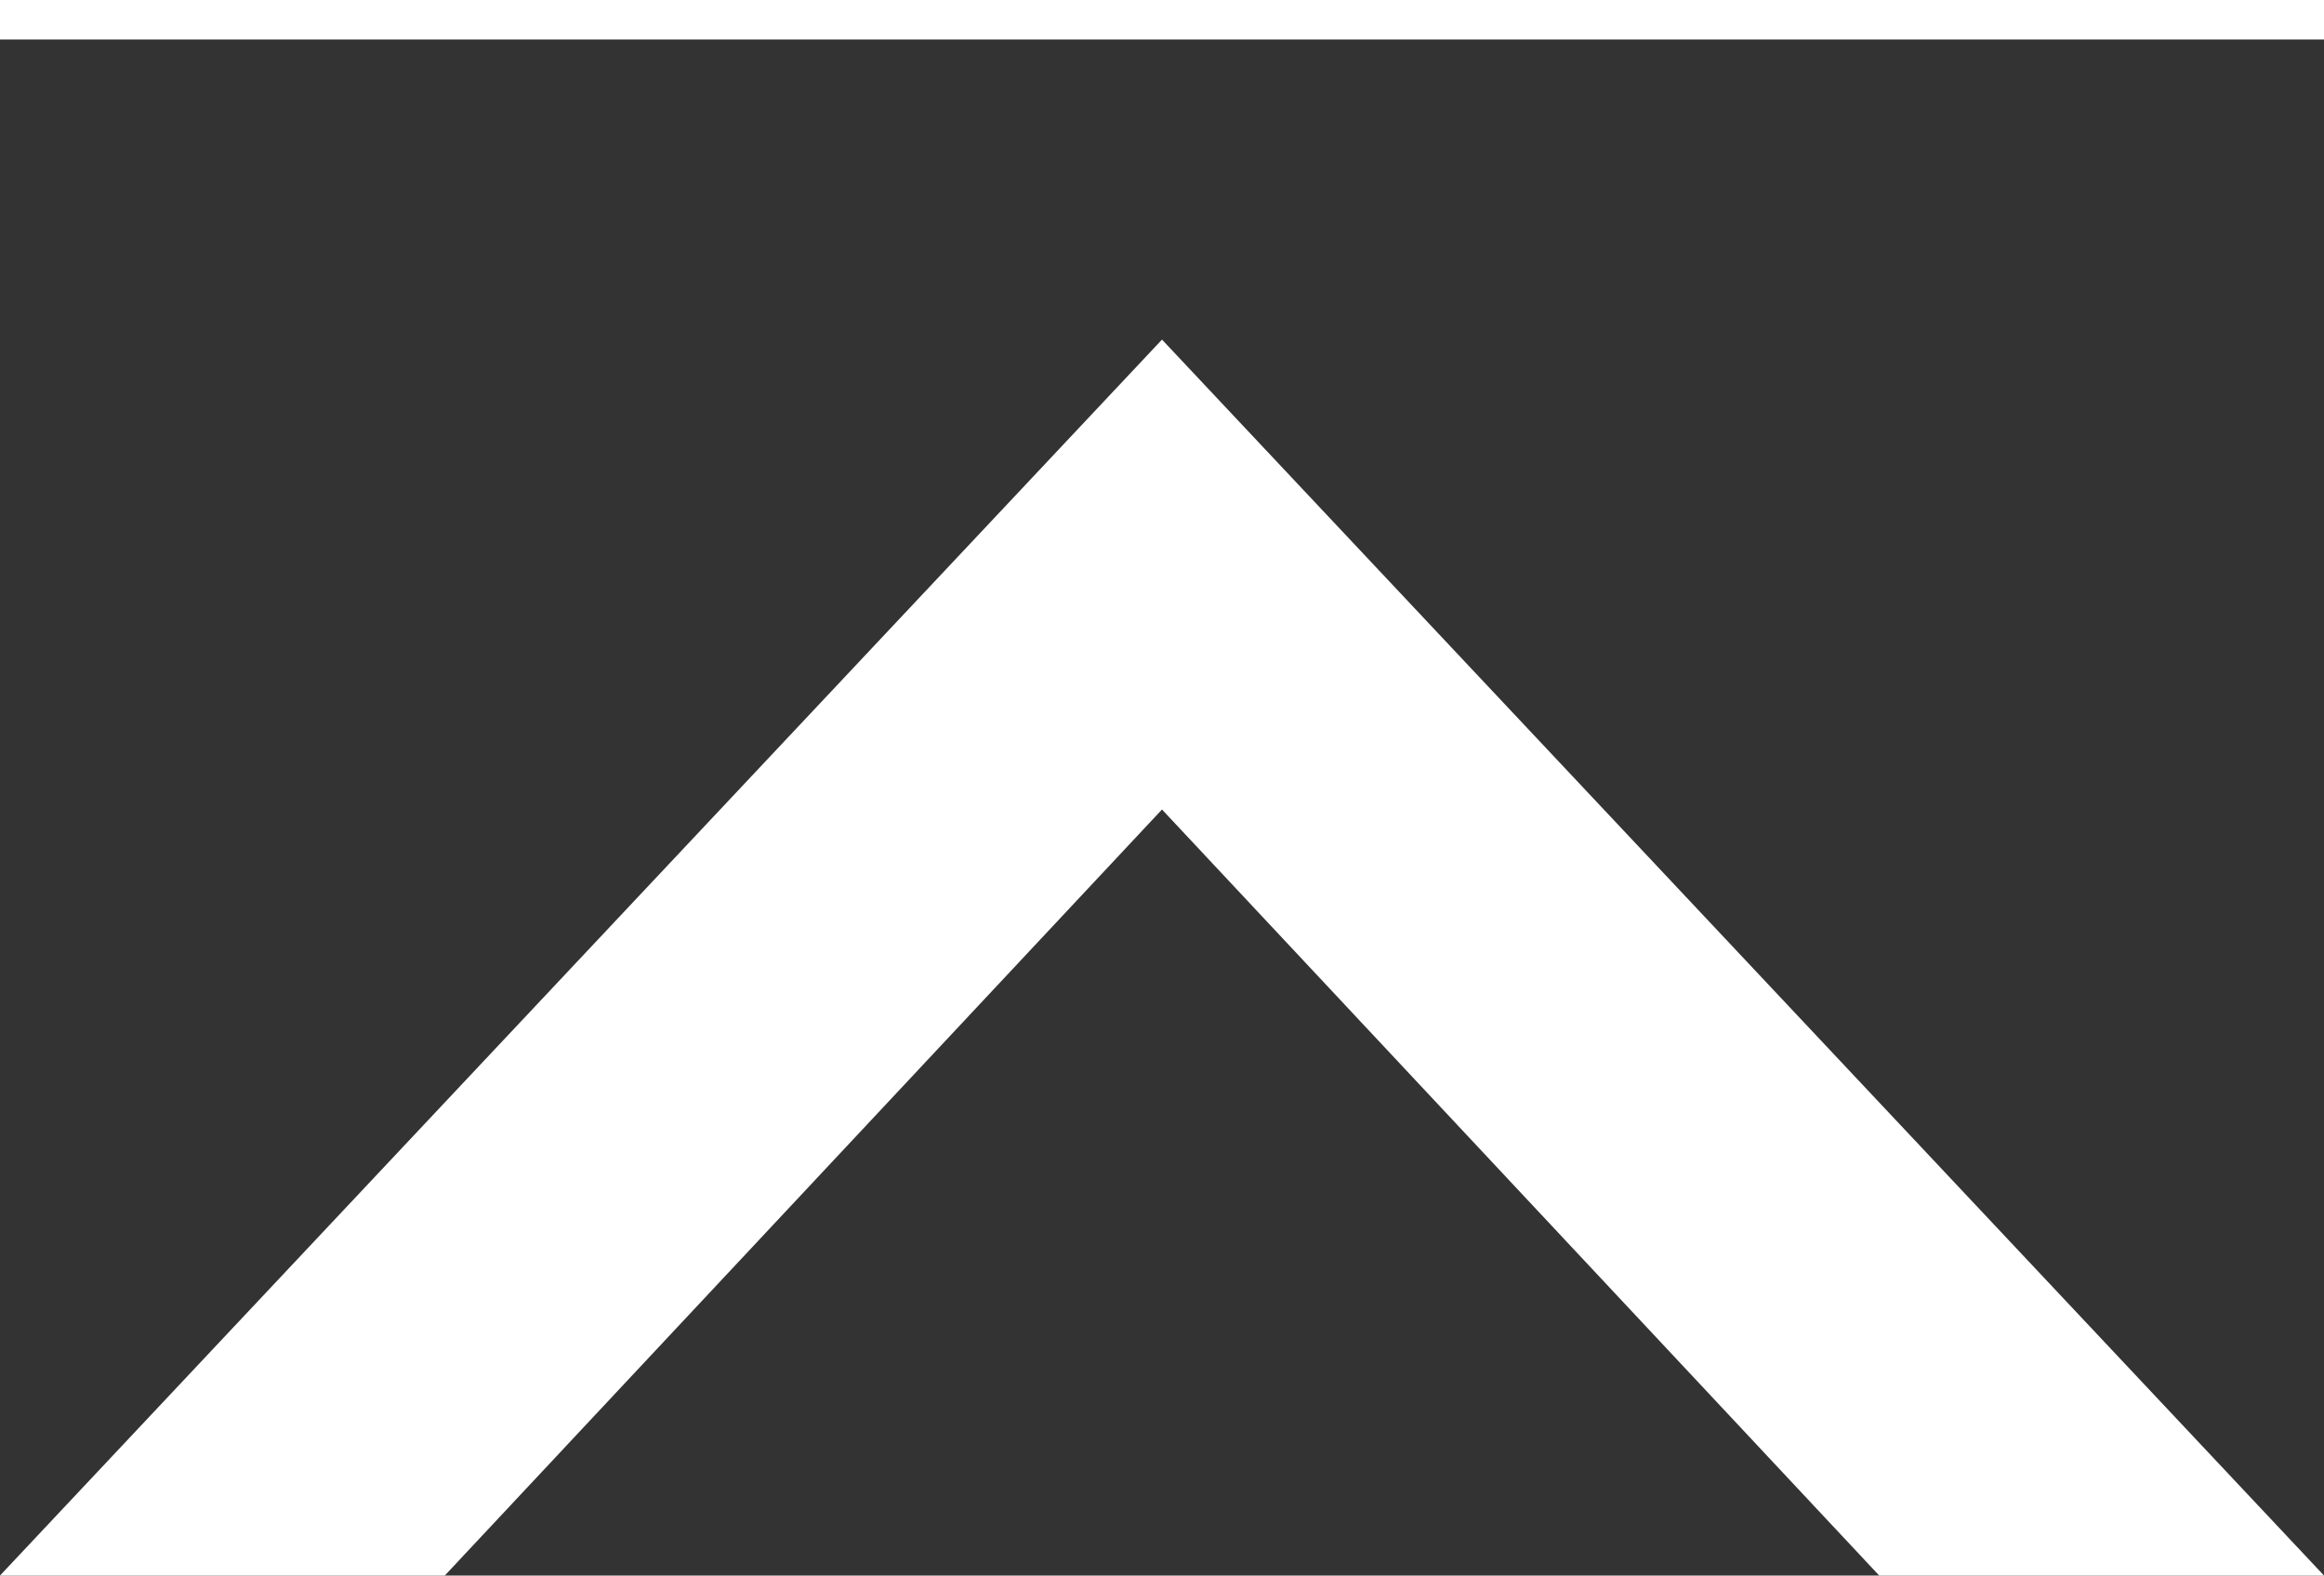
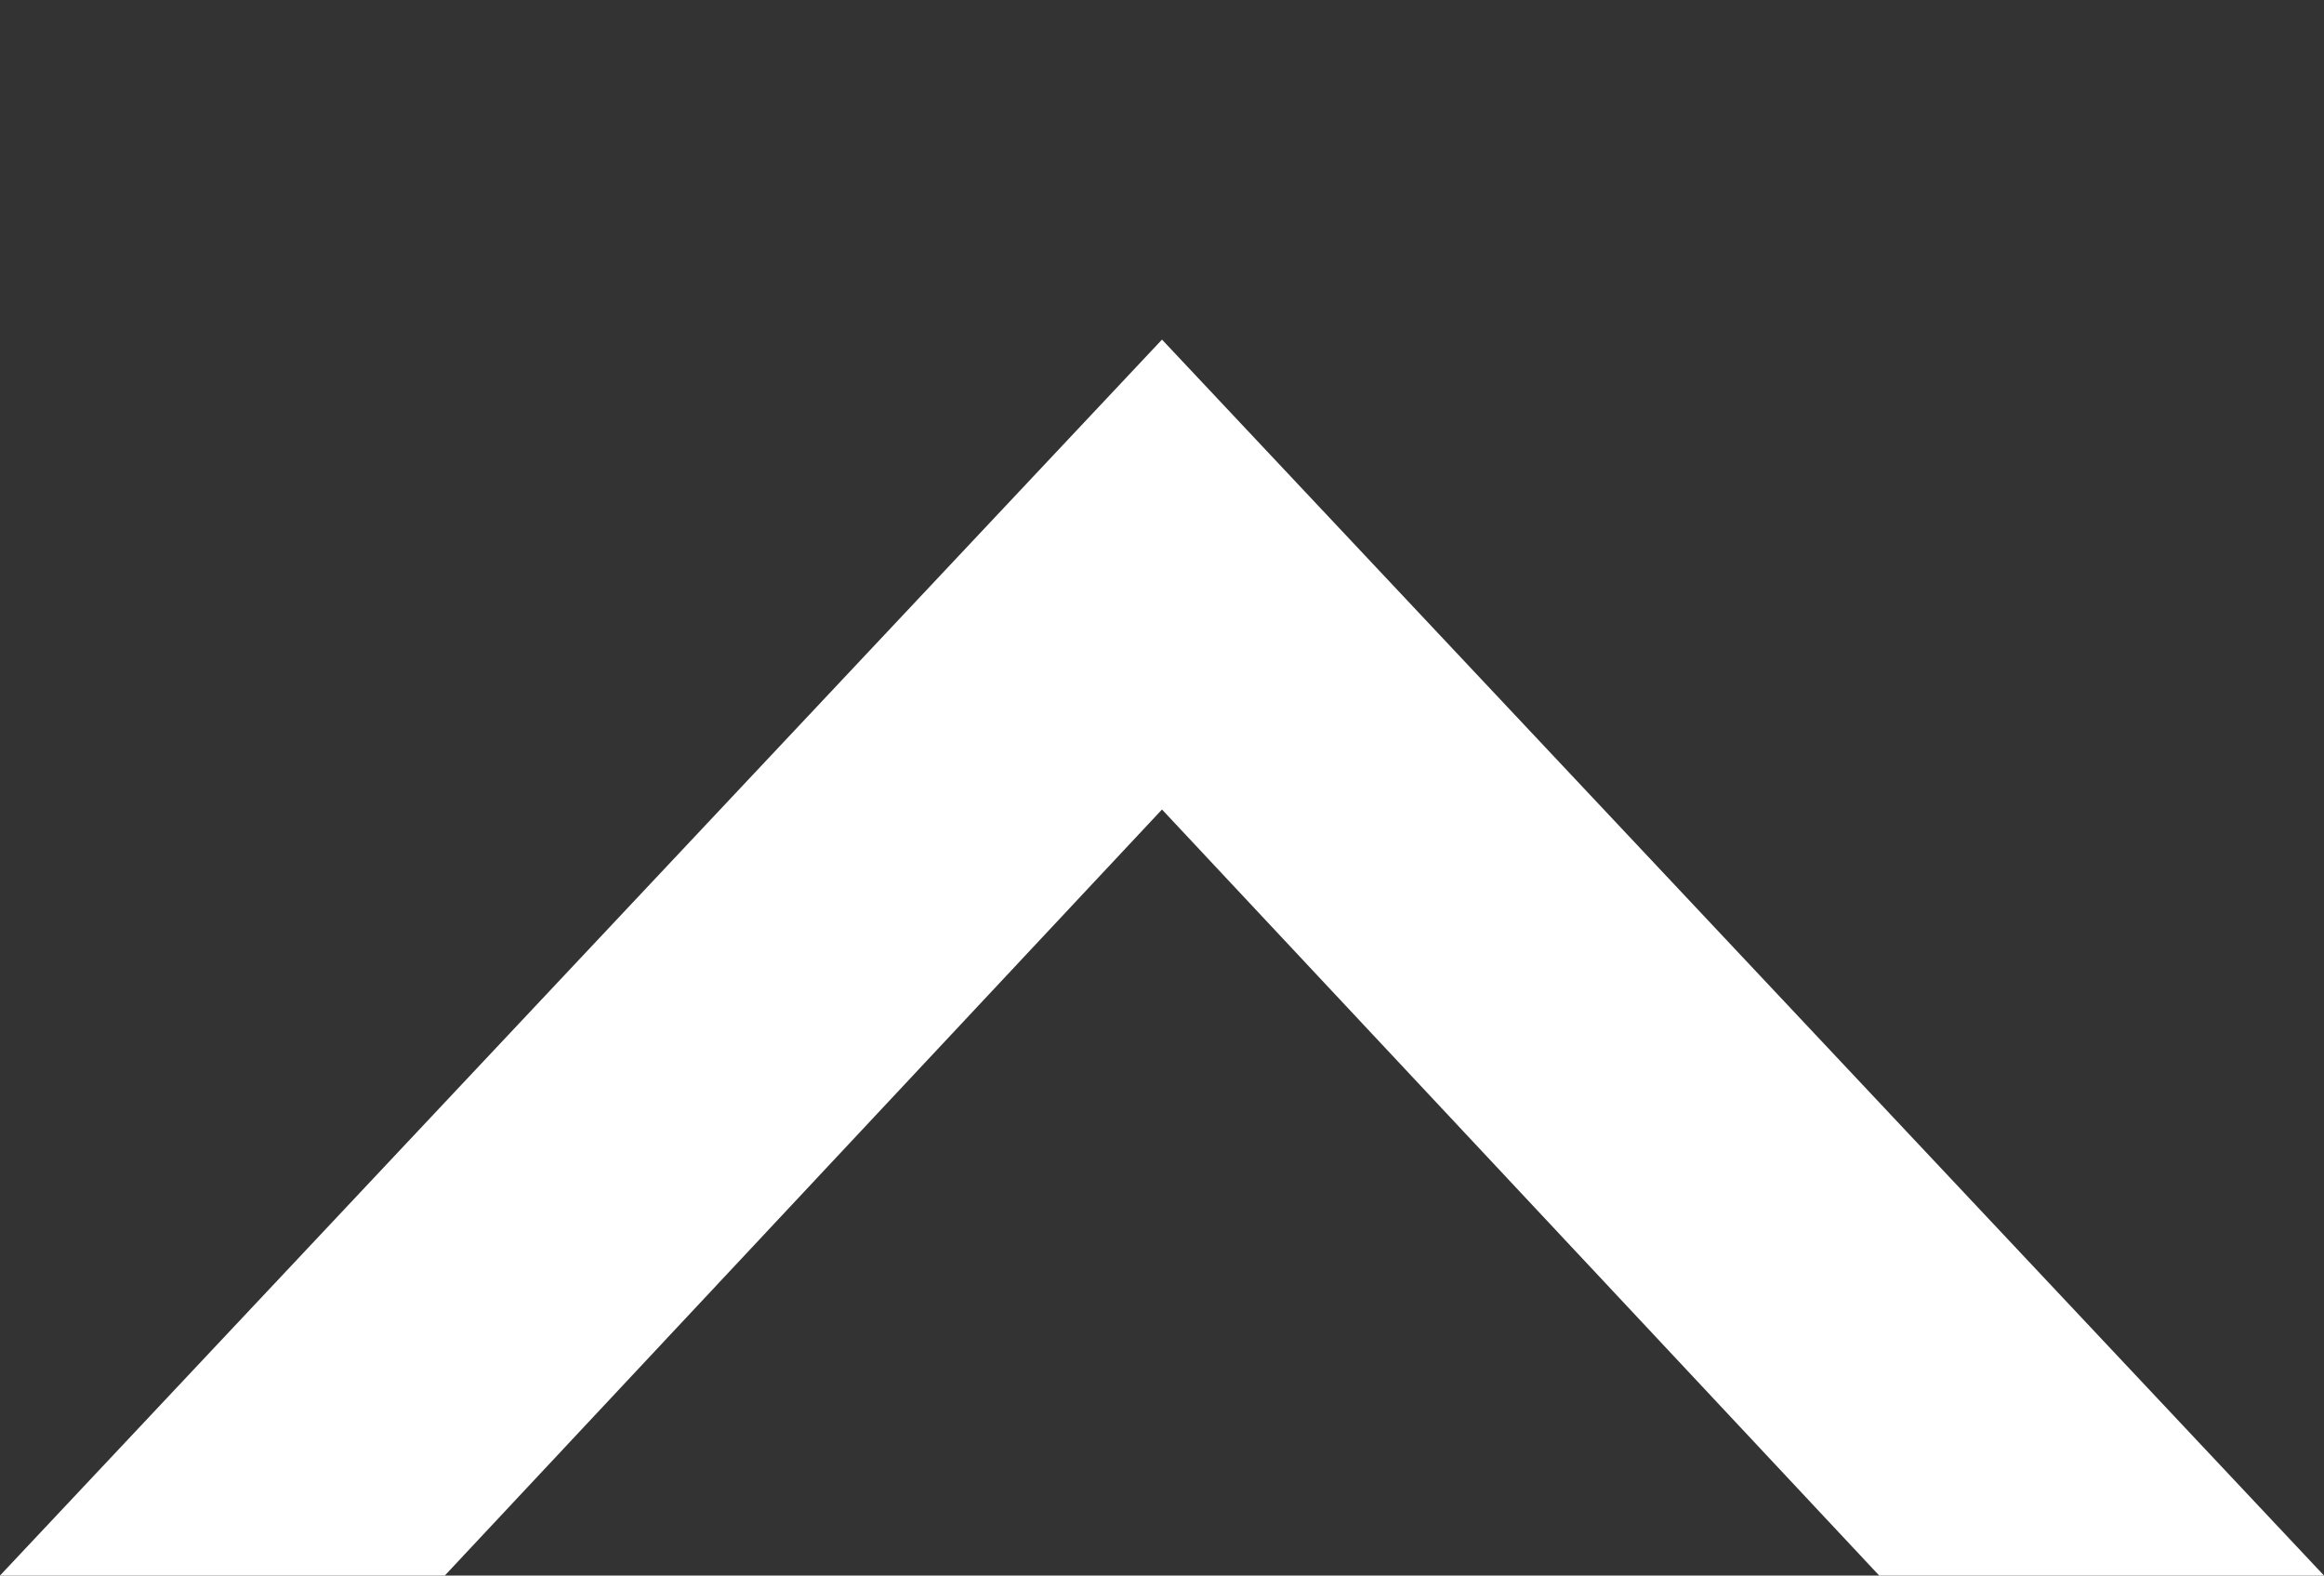
<svg xmlns="http://www.w3.org/2000/svg" version="1.1" id="レイヤー_1" x="0px" y="0px" viewBox="0 0 176.6 119.7" style="enable-background:new 0 0 176.6 119.7;" xml:space="preserve">
  <rect x="0" y="0" width="176.6" height="119.7" fill="#333333" stroke="none" />
  <style type="text/css">
	.st0{fill:#FFFFFF;}
	.st1{fill:none;stroke:#FFFFFF;stroke-width:3;stroke-miterlimit:10;}
</style>
  <polygon class="st0" points="88.3,61.5 142.8,119.7 176.6,119.7 88.3,25.8 0,119.7 33.8,119.7 " />
-   <line class="st1" x1="0" y1="1.5" x2="176.6" y2="1.5" />
</svg>